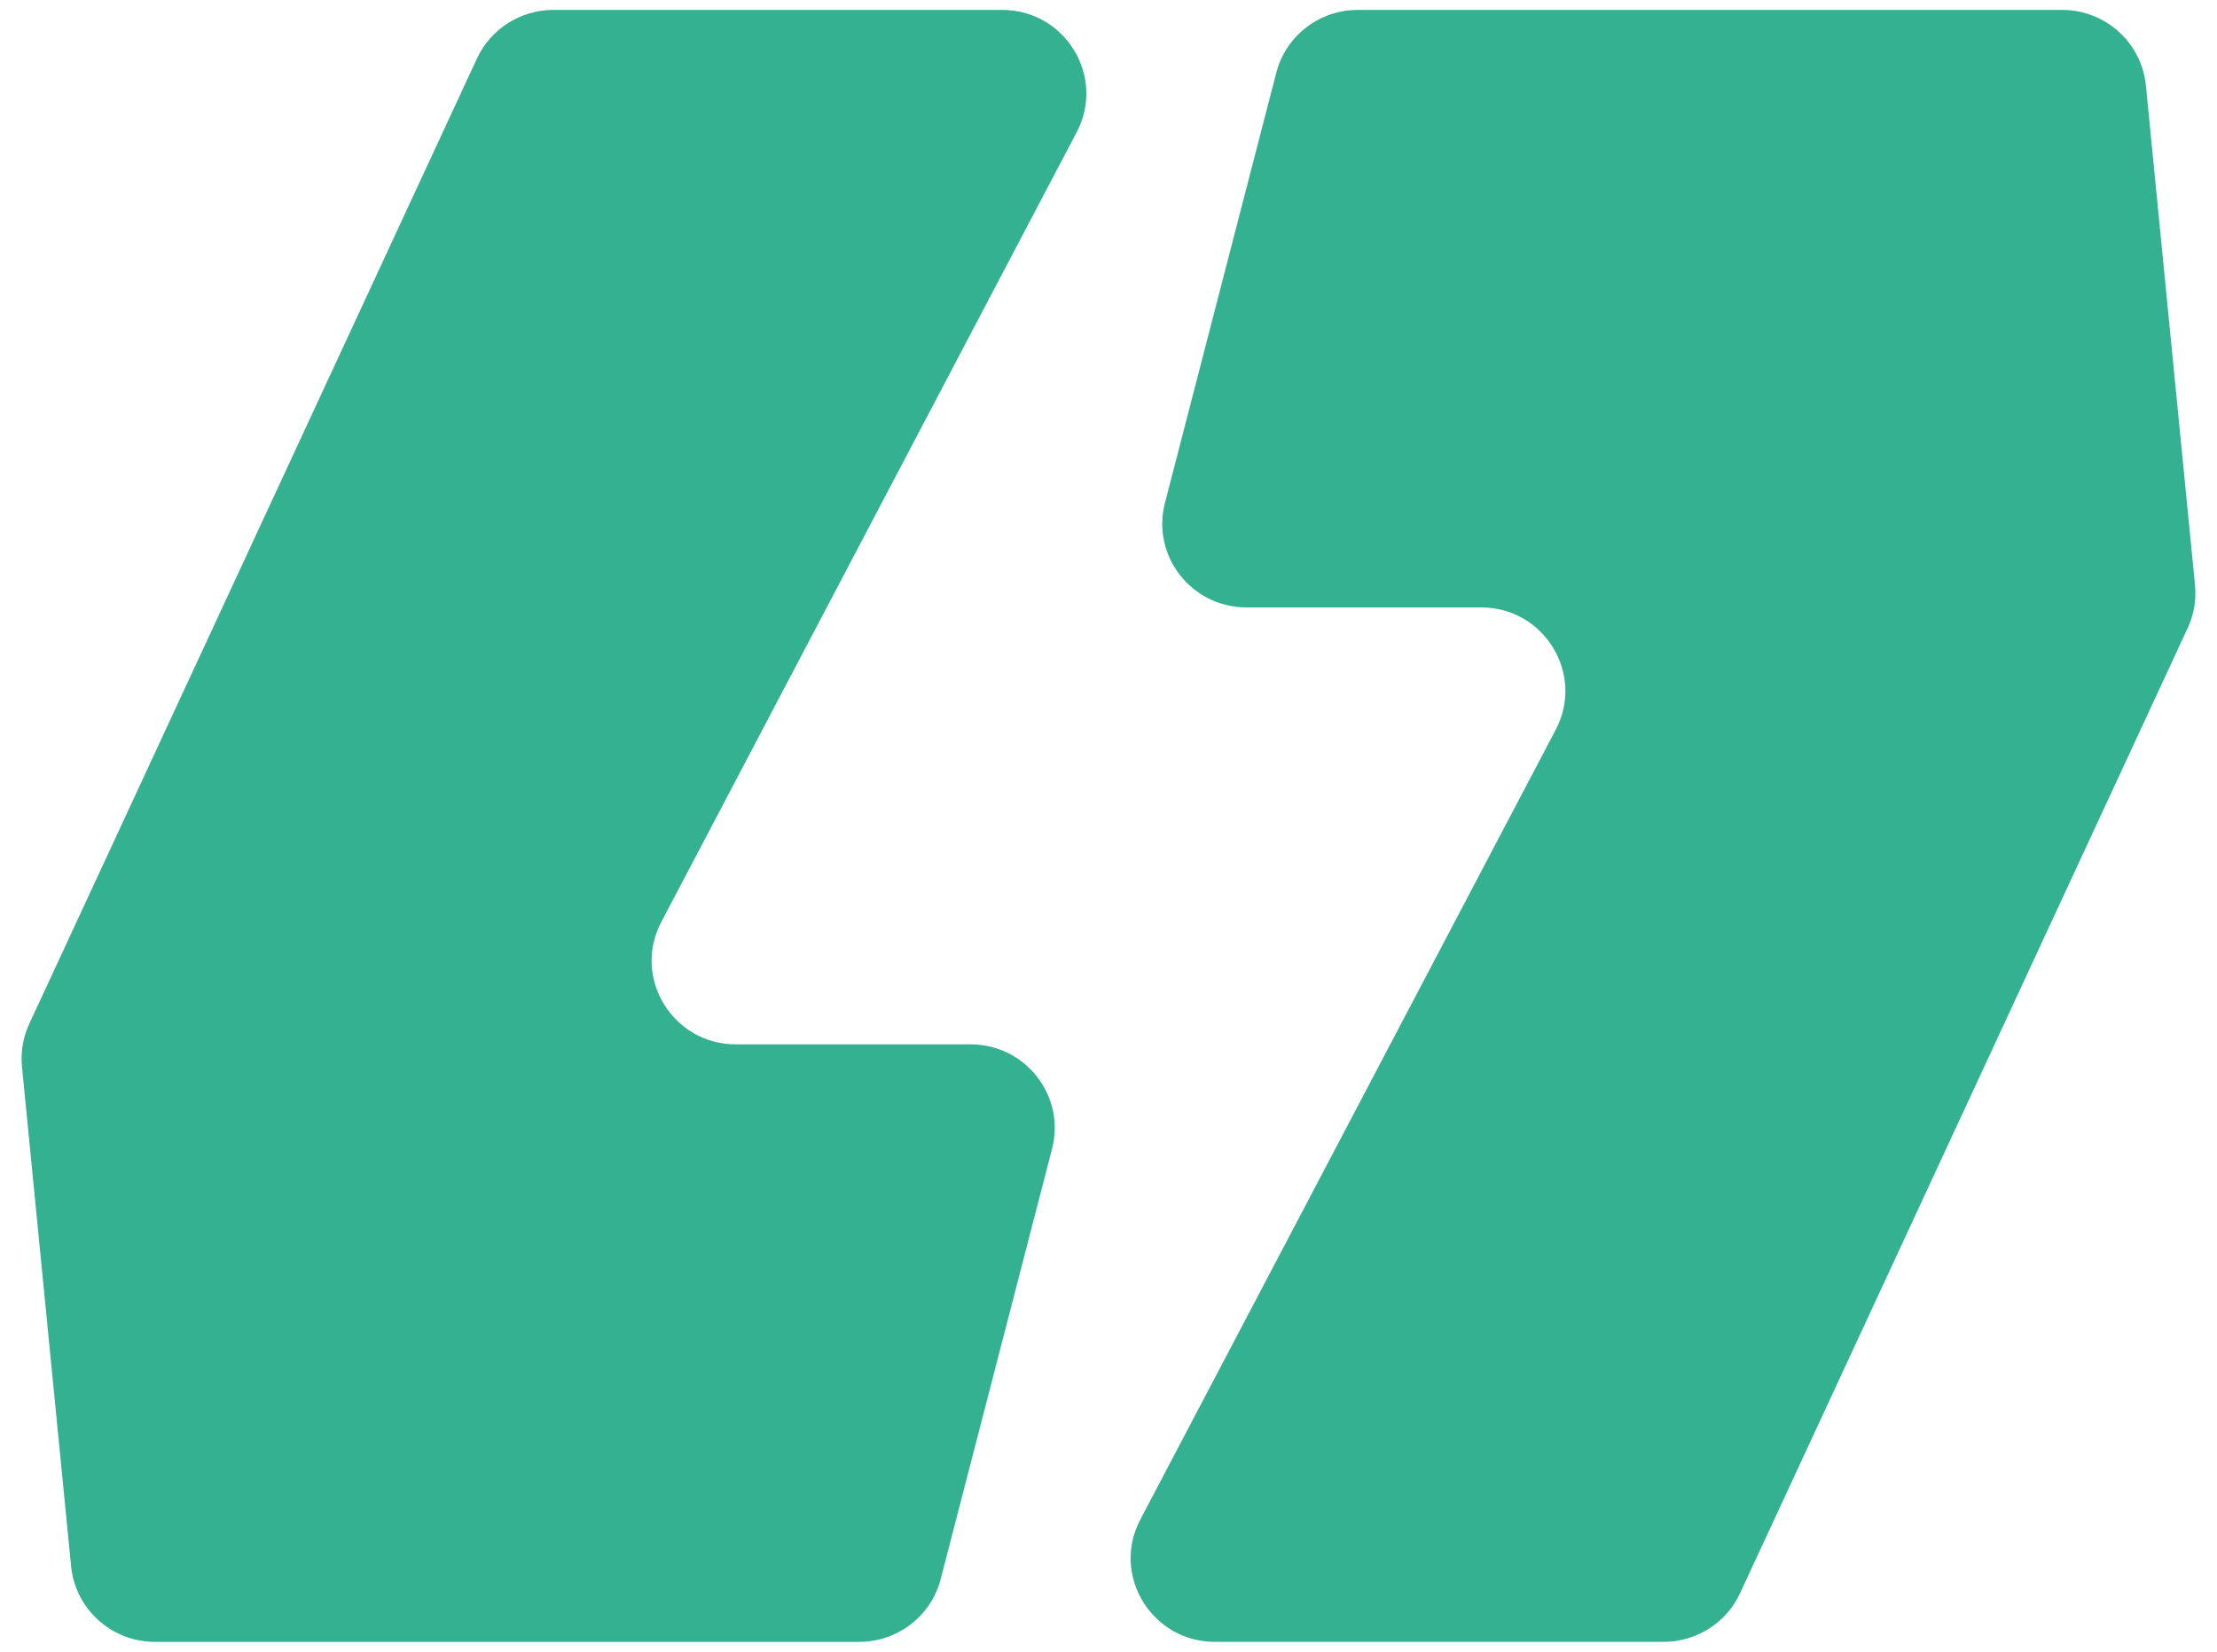
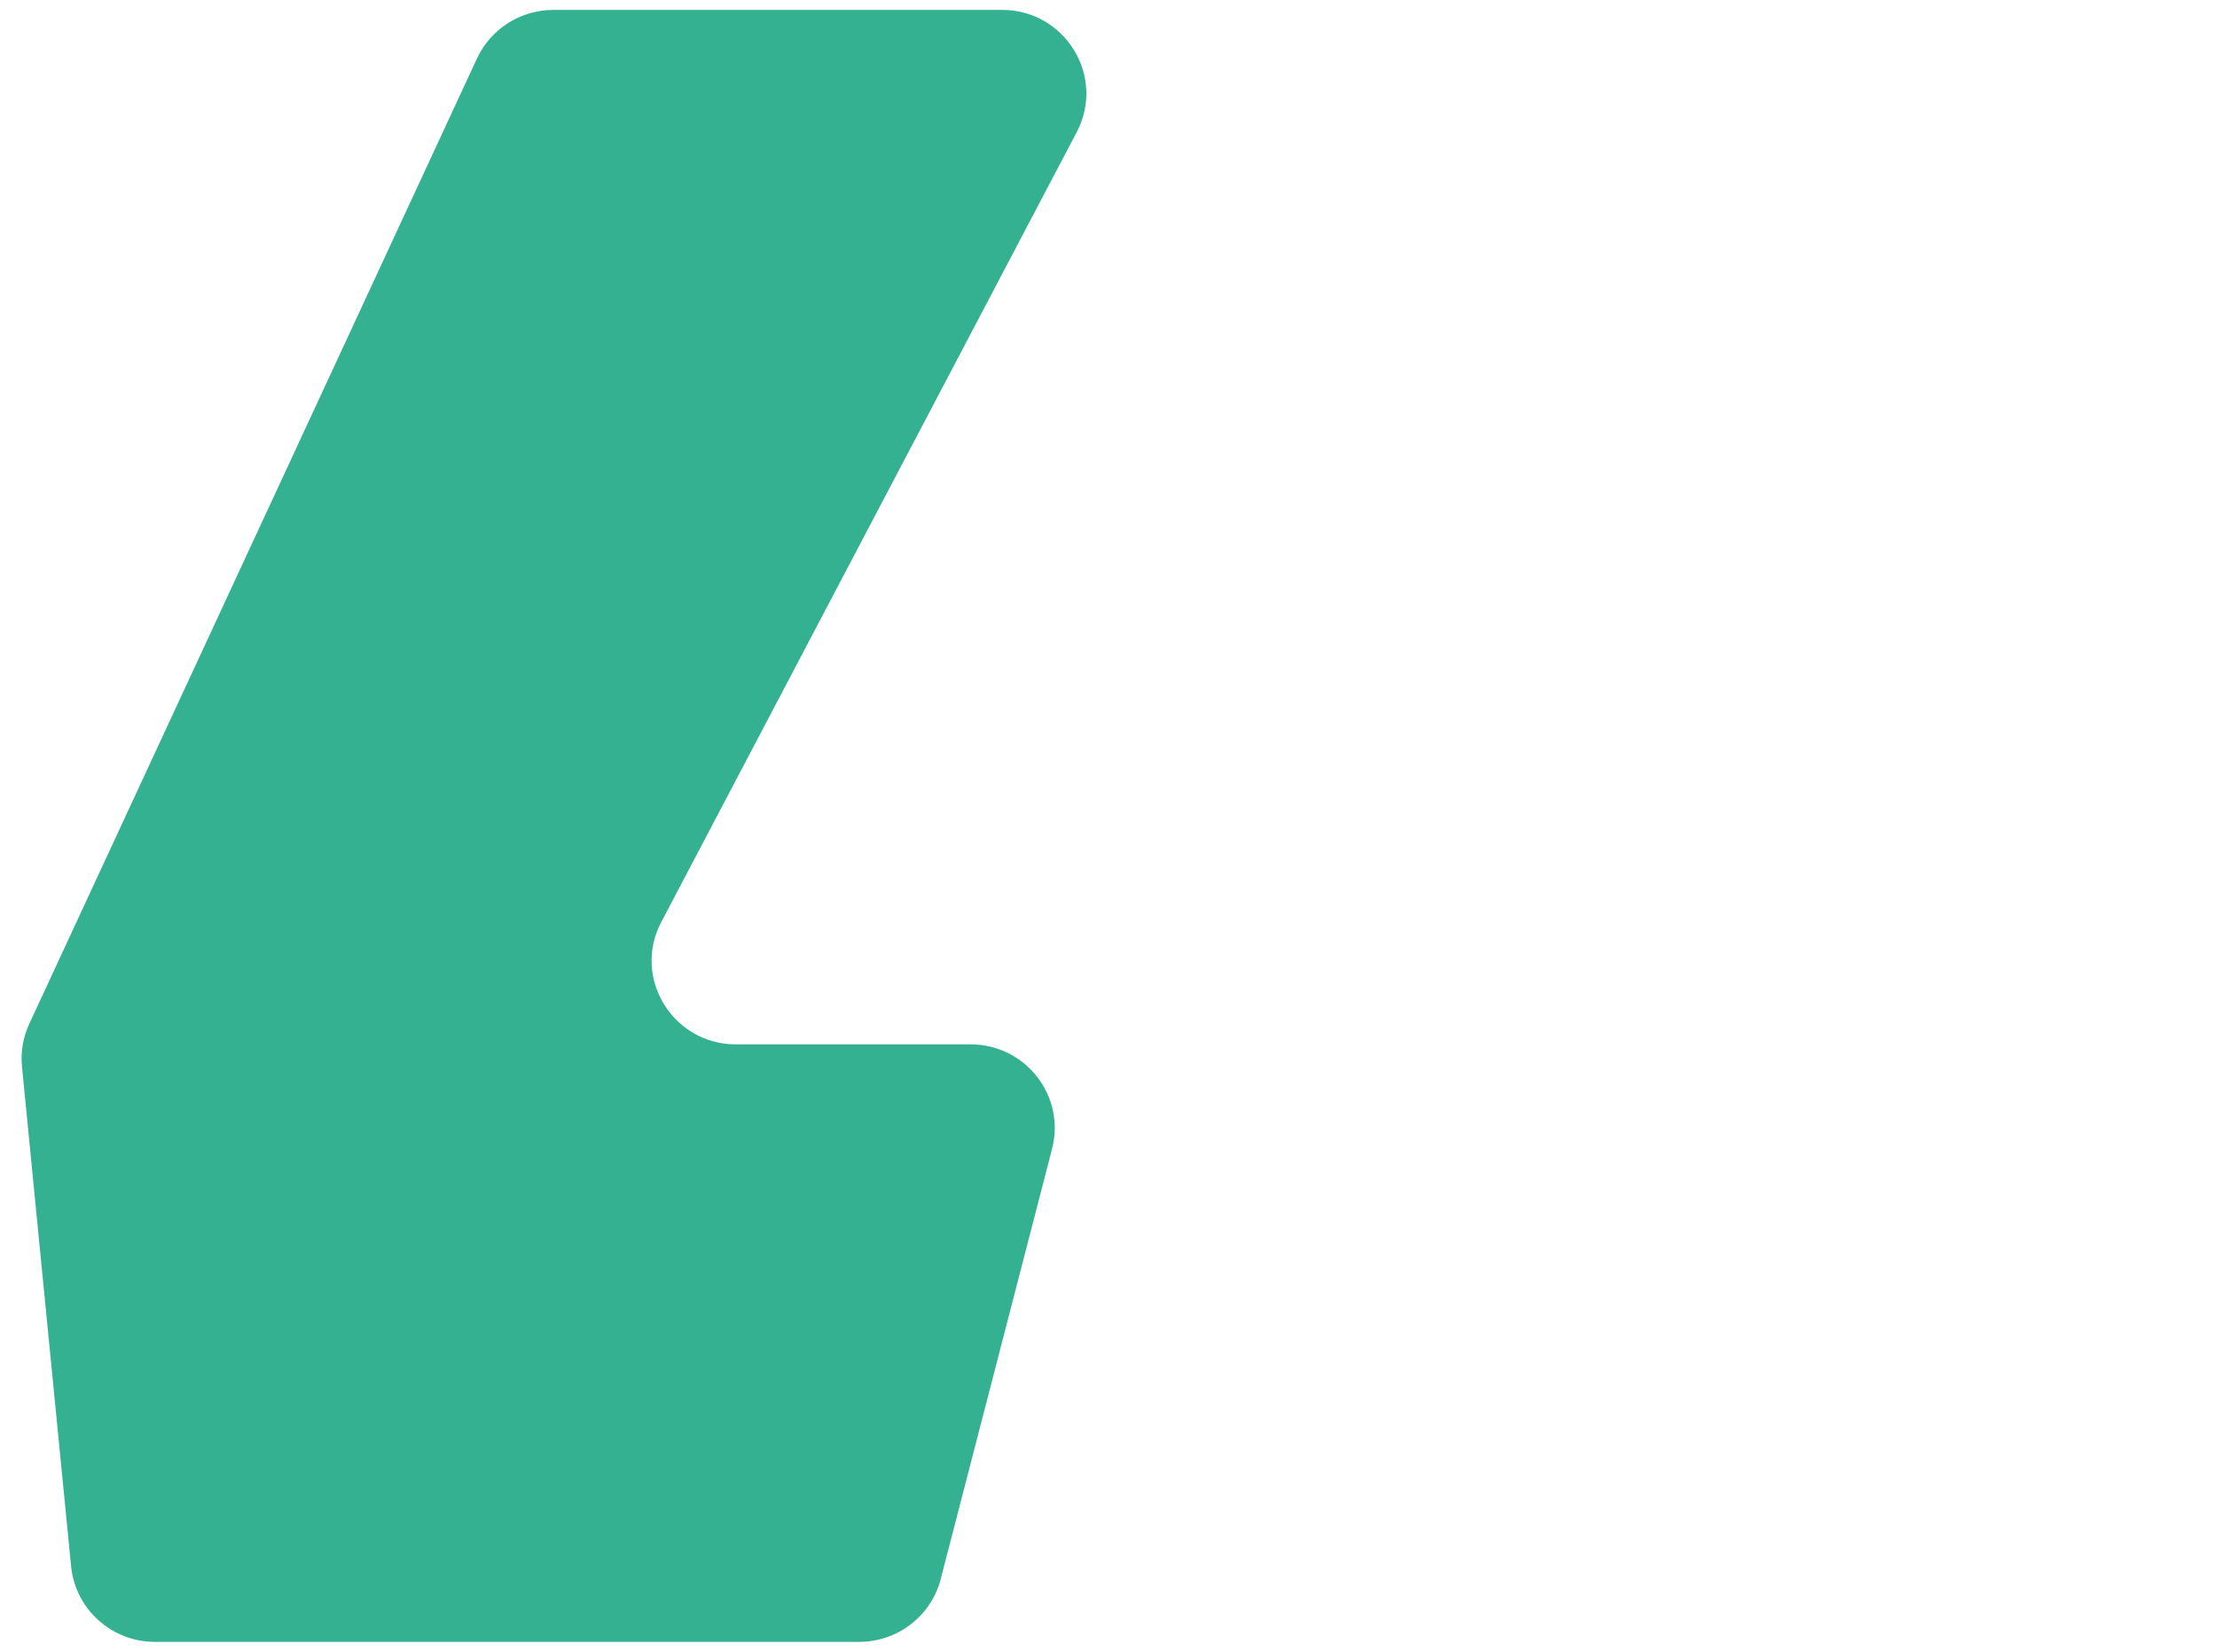
<svg xmlns="http://www.w3.org/2000/svg" xmlns:ns1="http://sodipodi.sourceforge.net/DTD/sodipodi-0.dtd" xmlns:ns2="http://www.inkscape.org/namespaces/inkscape" id="Ebene_1" viewBox="0 0 255 190" version="1.1" ns1:docname="favicon.svg" width="255" height="190" ns2:version="1.4 (e7c3feb1, 2024-10-09)">
  <ns1:namedview id="namedview2" pagecolor="#ffffff" bordercolor="#cccccc" borderopacity="1" ns2:showpageshadow="0" ns2:pageopacity="1" ns2:pagecheckerboard="0" ns2:deskcolor="#d1d1d1" ns2:zoom="1.3087799" ns2:cx="225.40077" ns2:cy="204.38884" ns2:window-width="1512" ns2:window-height="868" ns2:window-x="0" ns2:window-y="38" ns2:window-maximized="0" ns2:current-layer="Ebene_1" />
  <defs id="defs1">
    <style id="style1">.cls-1{fill:#34b190;}</style>
  </defs>
  <g id="g2" transform="translate(-412.5,-445)">
    <path class="cls-1" d="m 476.17,446.14 h 51.59 c 7.27,0 11.95,7.67 8.58,14.07 l -47.78,90.85 c -3.37,6.4 1.31,14.07 8.58,14.07 h 26.99 c 6.33,0 10.95,5.93 9.38,12.01 l -12.81,49.5 c -1.1,4.25 -4.96,7.22 -9.38,7.22 h -81 c -4.98,0 -9.15,-3.76 -9.64,-8.68 l -5.65,-57.46 c -0.17,-1.7 0.12,-3.41 0.84,-4.96 l 51.49,-111.03 c 1.58,-3.41 5.02,-5.59 8.8,-5.59 z" id="path1" />
-     <path class="cls-1" d="m 603.83,633.86 h -51.59 c -7.27,0 -11.95,-7.67 -8.58,-14.07 l 47.78,-90.85 c 3.37,-6.4 -1.31,-14.07 -8.58,-14.07 h -26.99 c -6.33,0 -10.95,-5.93 -9.38,-12.01 l 12.81,-49.5 c 1.1,-4.25 4.96,-7.22 9.38,-7.22 h 81 c 4.98,0 9.15,3.76 9.64,8.68 l 5.65,57.46 c 0.17,1.7 -0.12,3.41 -0.84,4.96 l -51.49,111.03 c -1.58,3.41 -5.02,5.59 -8.8,5.59 z" id="path2" />
  </g>
</svg>